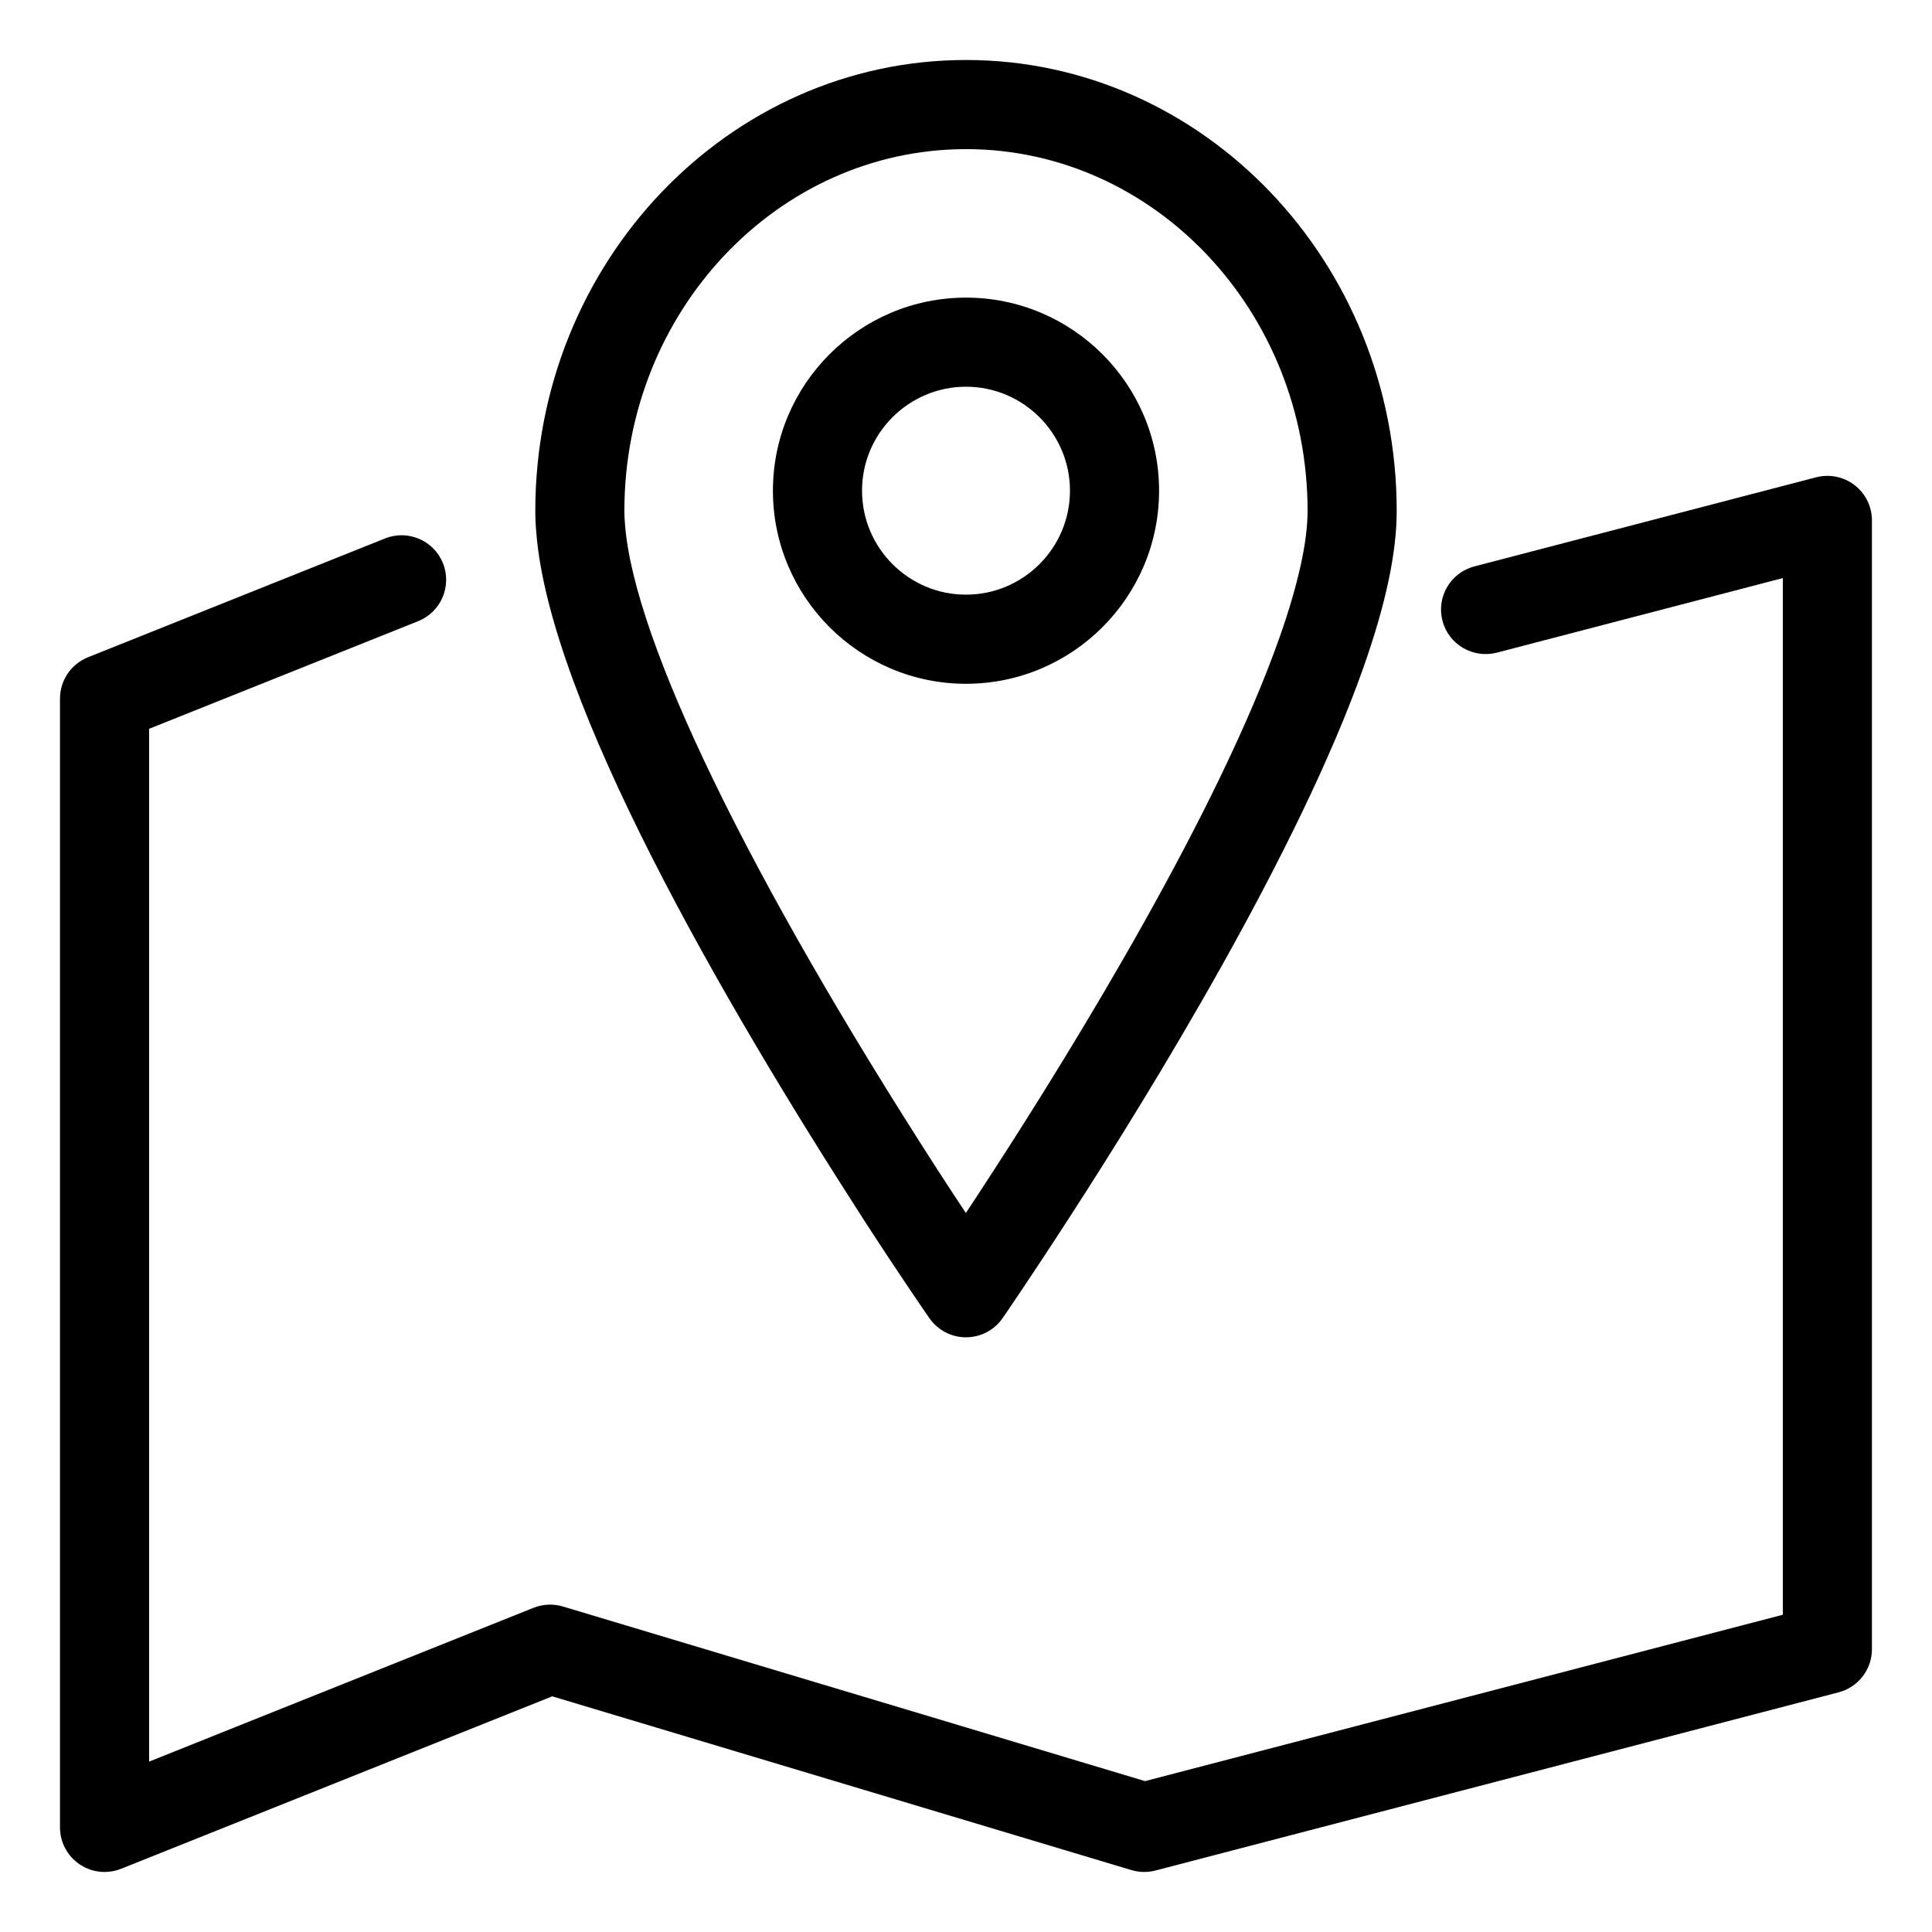
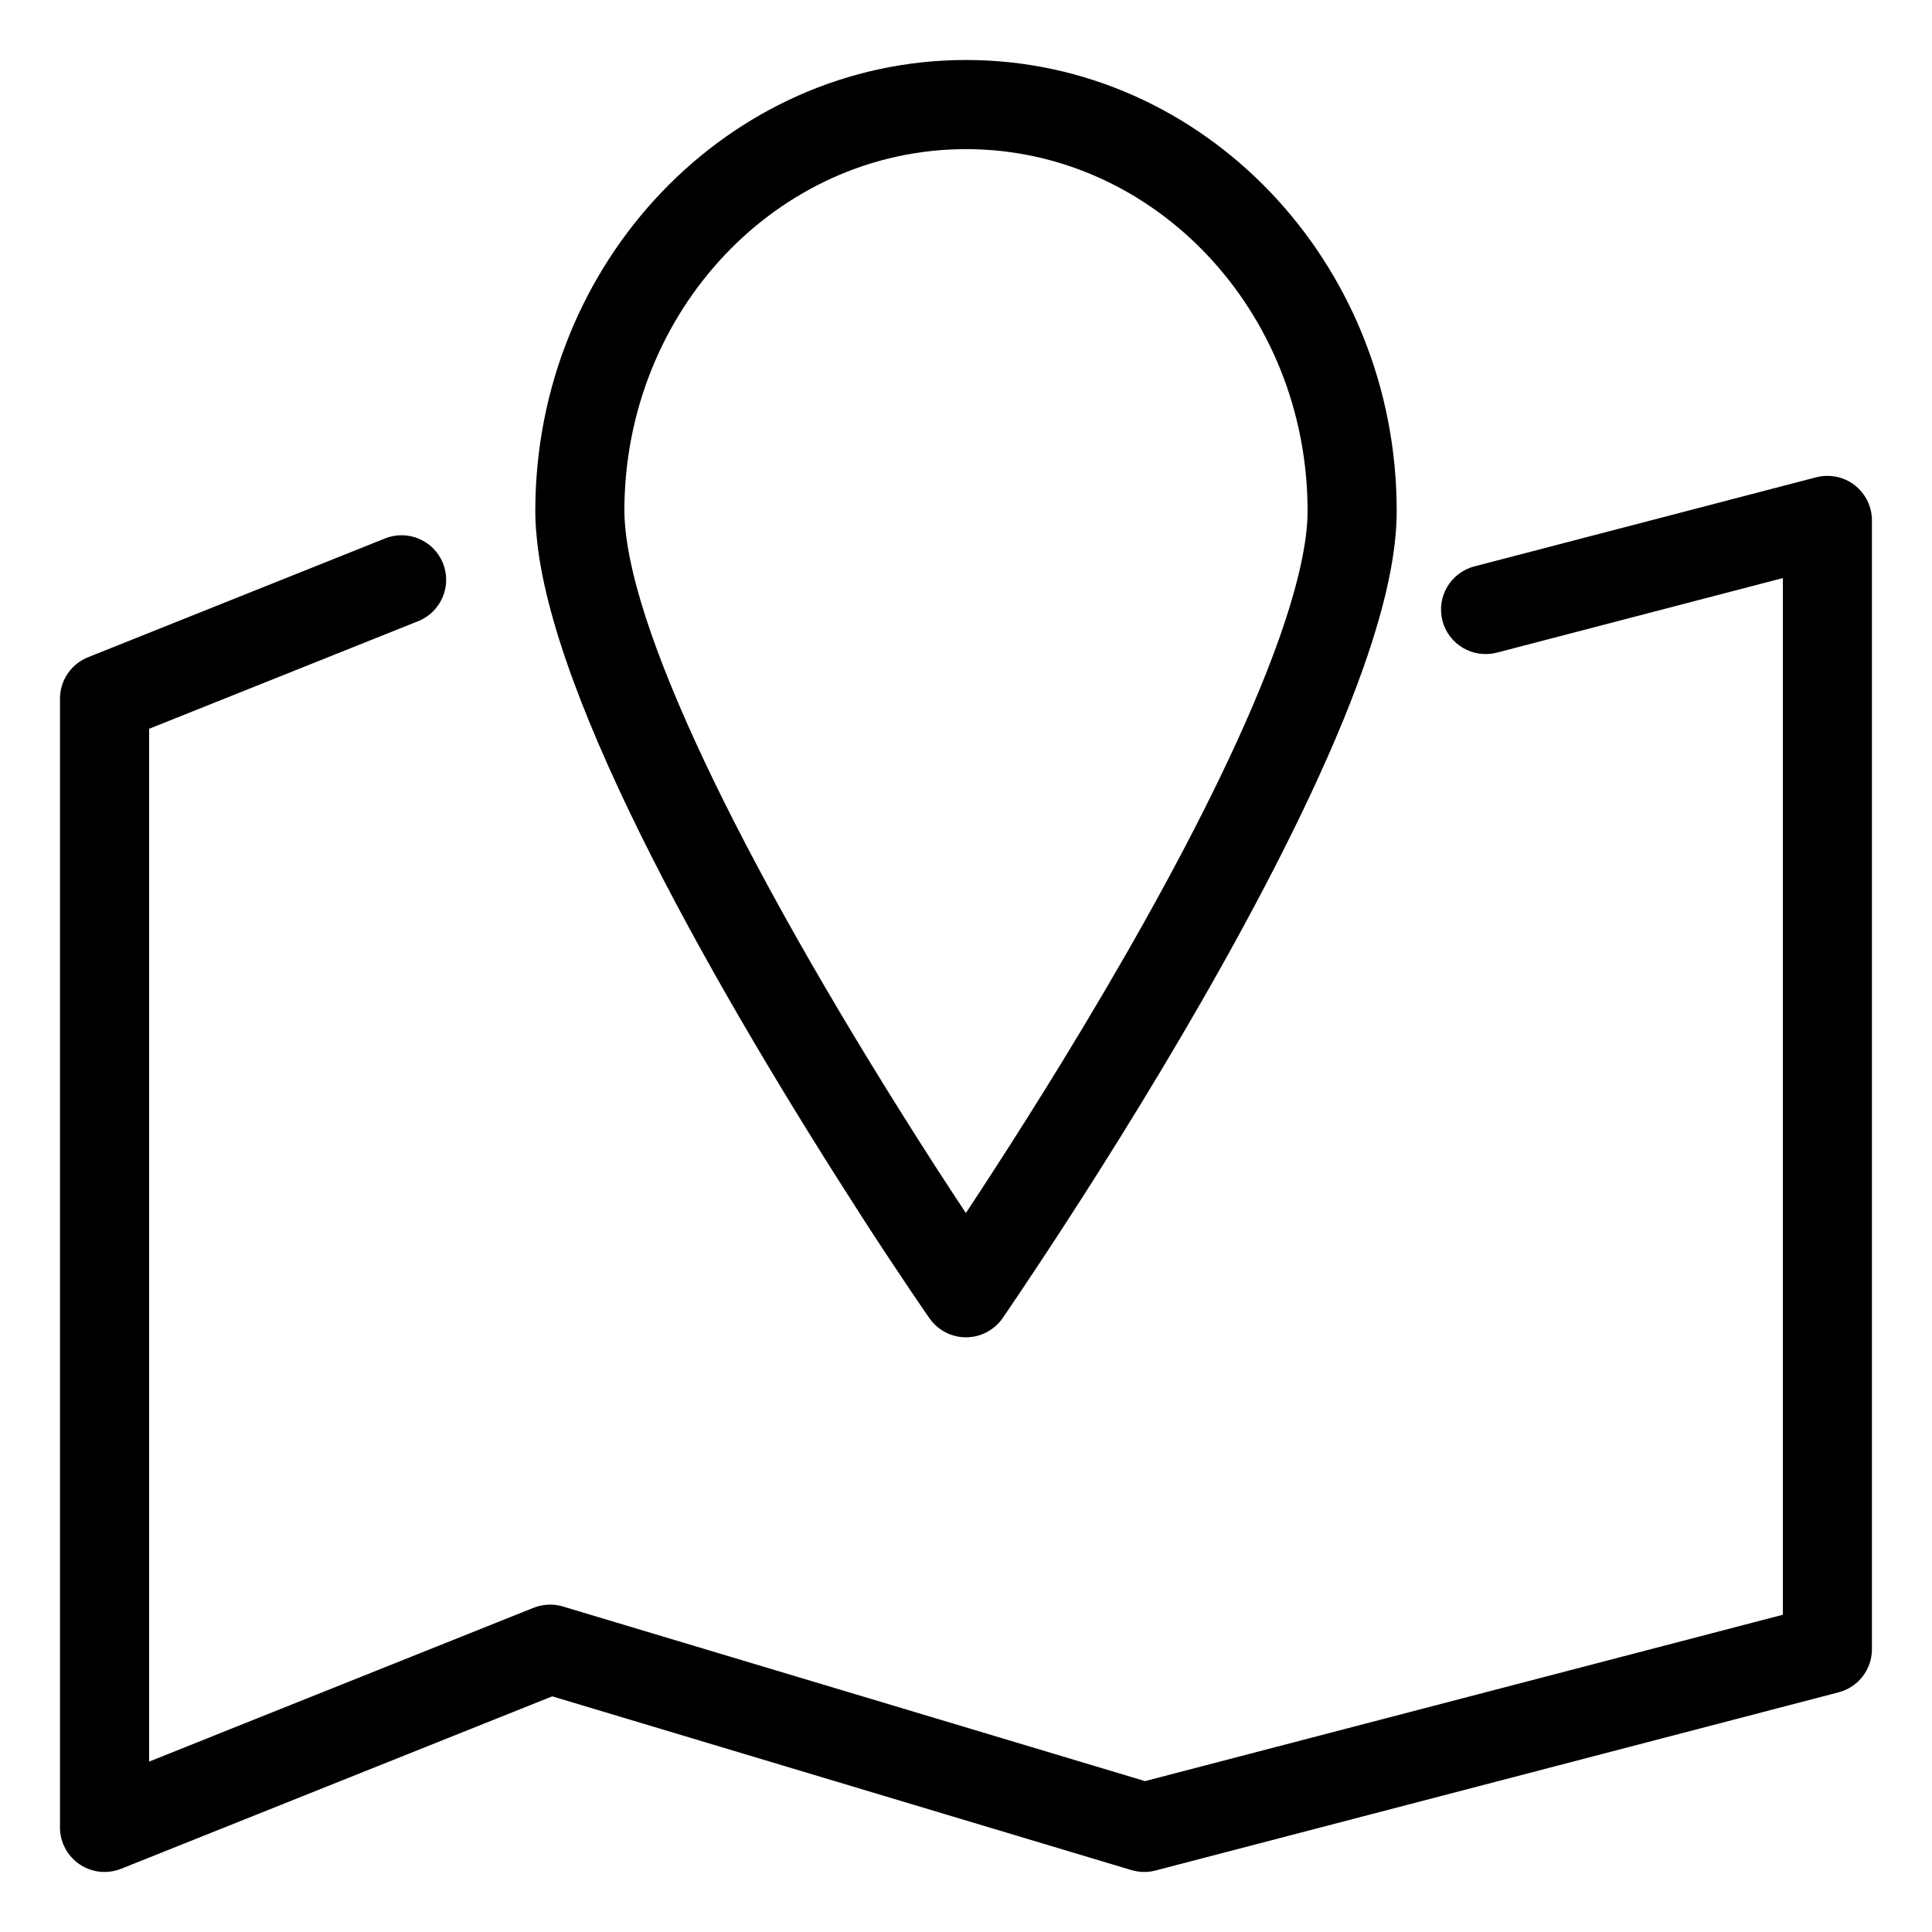
<svg xmlns="http://www.w3.org/2000/svg" fill="#000000" width="800px" height="800px" version="1.1" viewBox="144 144 512 512">
  <g>
    <path d="m635.5 272.57c-2.891-2.234-6.652-2.992-10.199-2.082l-90.582 23.617c-6.312 1.645-10.094 8.094-8.449 14.406 1.645 6.309 8.086 10.07 14.406 8.449l75.801-19.766v274.73l-169.03 44.09-154.27-46.277c-2.559-0.77-5.301-0.641-7.781 0.348l-101.88 40.754v-273.7l71.297-28.52c6.055-2.422 9-9.293 6.578-15.348-2.418-6.051-9.297-9.004-15.348-6.578l-78.719 31.488c-4.484 1.789-7.426 6.133-7.426 10.961v299.14c0 3.918 1.945 7.578 5.188 9.777 1.984 1.344 4.293 2.031 6.621 2.031 1.484 0 2.973-0.277 4.387-0.844l114.25-45.699 153.49 46.043c2.078 0.625 4.277 0.664 6.371 0.121l181.05-47.23c5.199-1.359 8.828-6.055 8.828-11.43v-299.14c0-3.656-1.695-7.109-4.59-9.344z" />
    <path d="m372.61 466.79c10.383 16.047 17.41 26.133 17.699 26.555 2.211 3.168 5.828 5.055 9.688 5.055h0.031c3.871-0.012 7.492-1.918 9.691-5.102 0 0 7.086-10.27 17.586-26.504 21.797-33.648 60.918-97.359 78.059-146.01 5.906-16.793 8.777-30.332 8.777-41.387 0-65.895-51.207-119.5-114.14-119.5-62.938 0.004-114.14 53.609-114.14 119.5 0 1.918 0.094 3.938 0.277 5.914 3.633 44.727 49.023 123.36 86.48 181.48zm27.387-283.27c49.918 0 90.527 43.012 90.527 95.883 0 8.227-2.504 19.516-7.438 33.543-16.328 46.348-54.379 108.24-75.605 141.02-2.769 4.285-5.301 8.145-7.516 11.496-2.227-3.352-4.754-7.211-7.519-11.477-50.117-77.77-80.289-139.95-82.789-170.72-0.129-1.344-0.191-2.633-0.191-3.859 0-52.871 40.609-95.883 90.531-95.883z" />
-     <path d="m400 325.21c28.215 0 51.168-22.953 51.168-51.168s-22.953-51.168-51.168-51.168-51.168 22.953-51.168 51.168c0 28.211 22.953 51.168 51.168 51.168zm0-78.723c15.191 0 27.551 12.363 27.551 27.551 0 15.191-12.363 27.551-27.551 27.551-15.191 0-27.551-12.363-27.551-27.551-0.004-15.188 12.359-27.551 27.551-27.551z" />
  </g>
</svg>